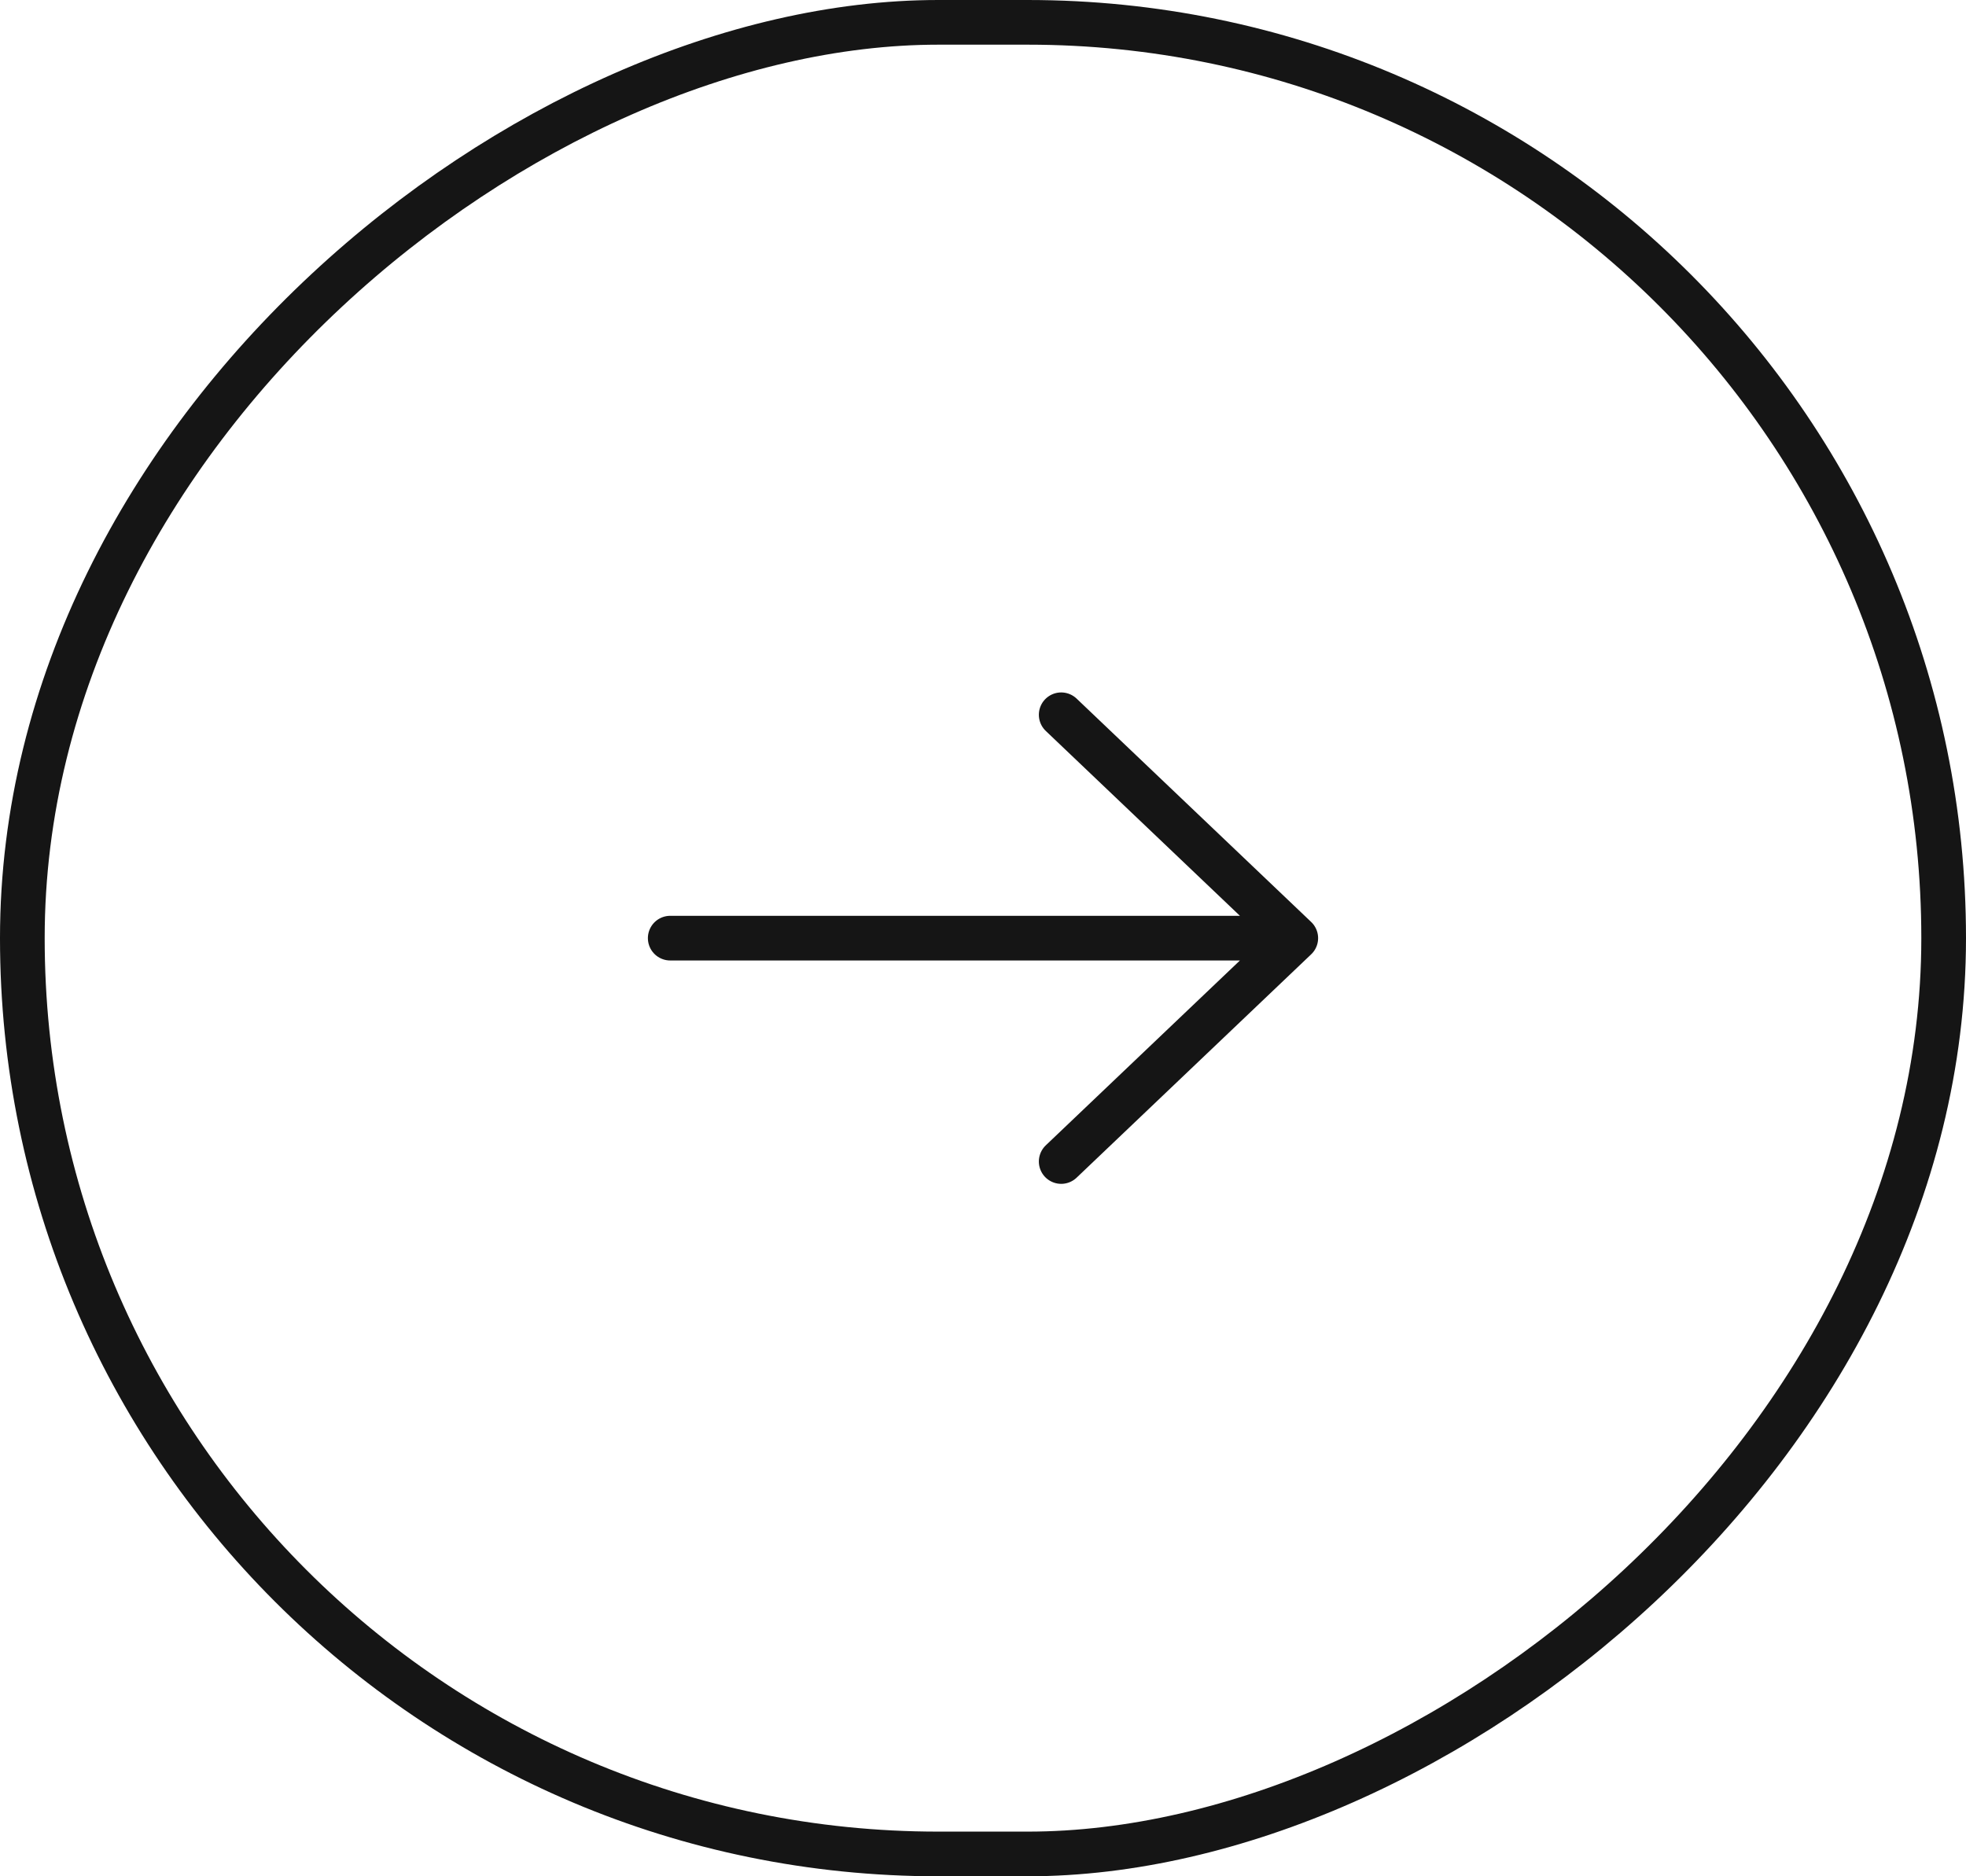
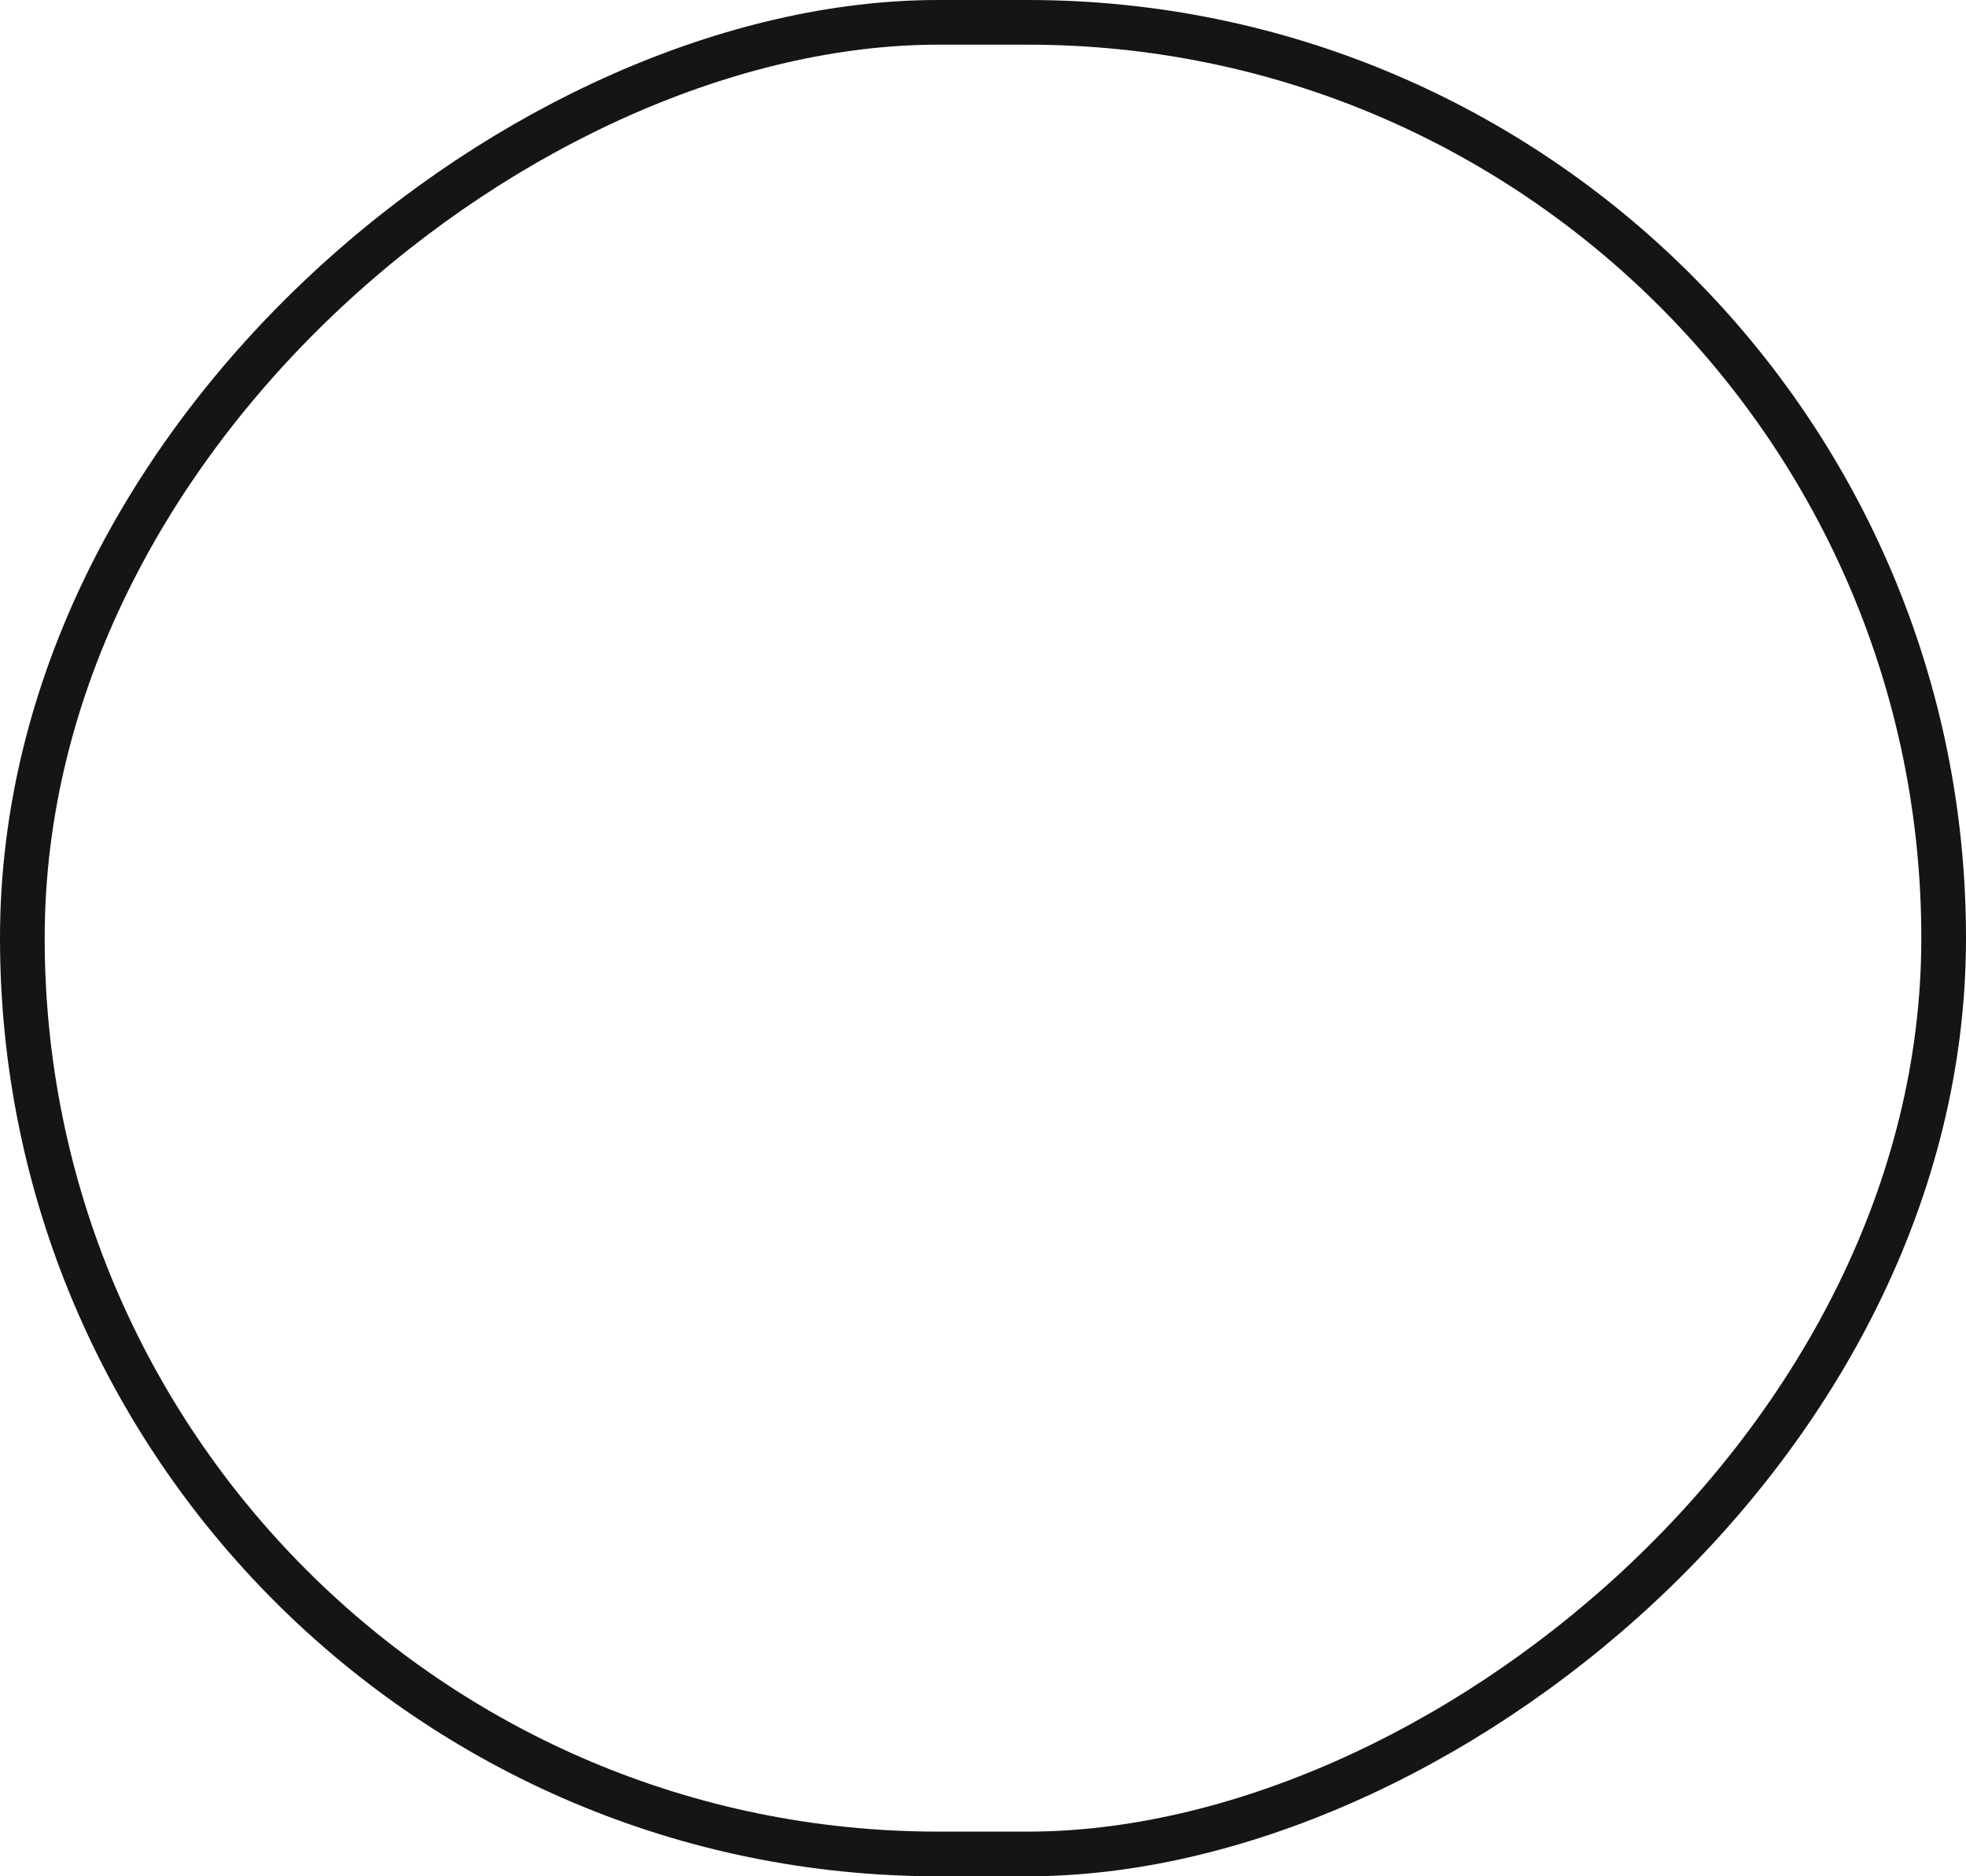
<svg xmlns="http://www.w3.org/2000/svg" width="44" height="42" viewBox="0 0 44 42" fill="none">
  <rect x="43.5" y="0.5" width="41" height="43" rx="20.5" transform="rotate(90 43.5 0.5)" stroke="#151515" />
-   <path d="M15 21H29M29 21L23.75 26M29 21L23.75 16" stroke="#151515" stroke-linecap="round" stroke-linejoin="round" />
</svg>